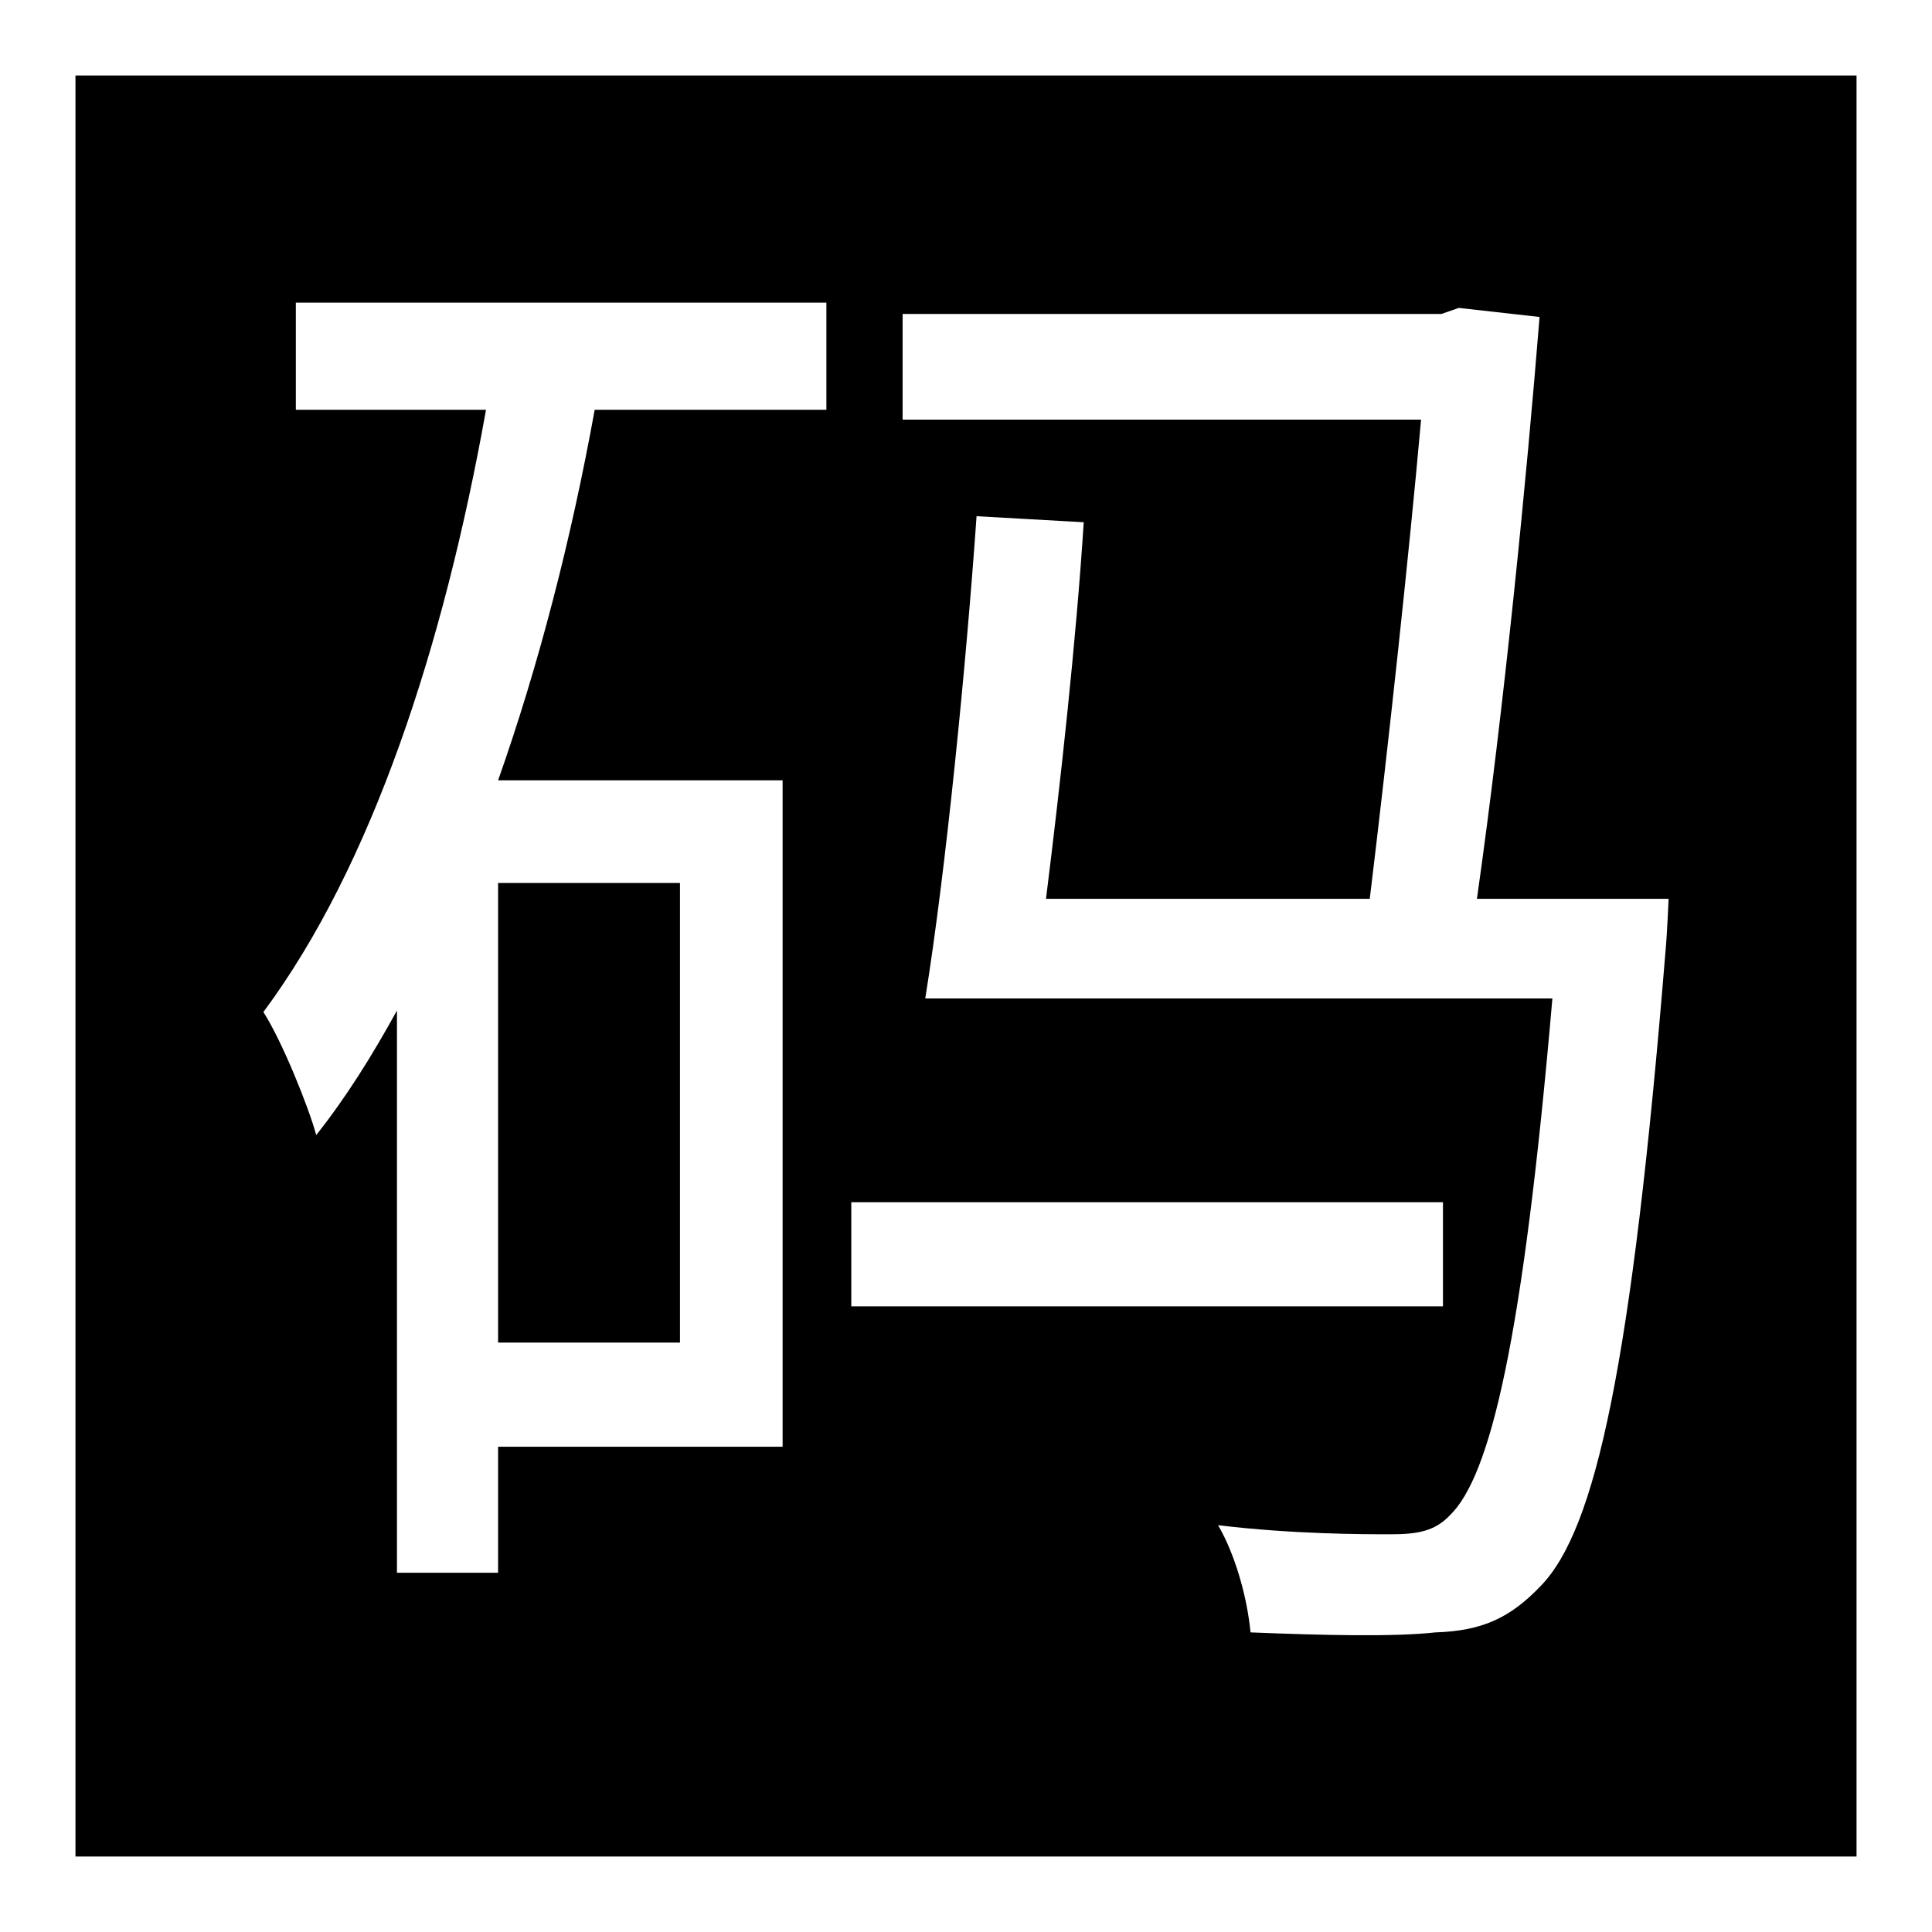
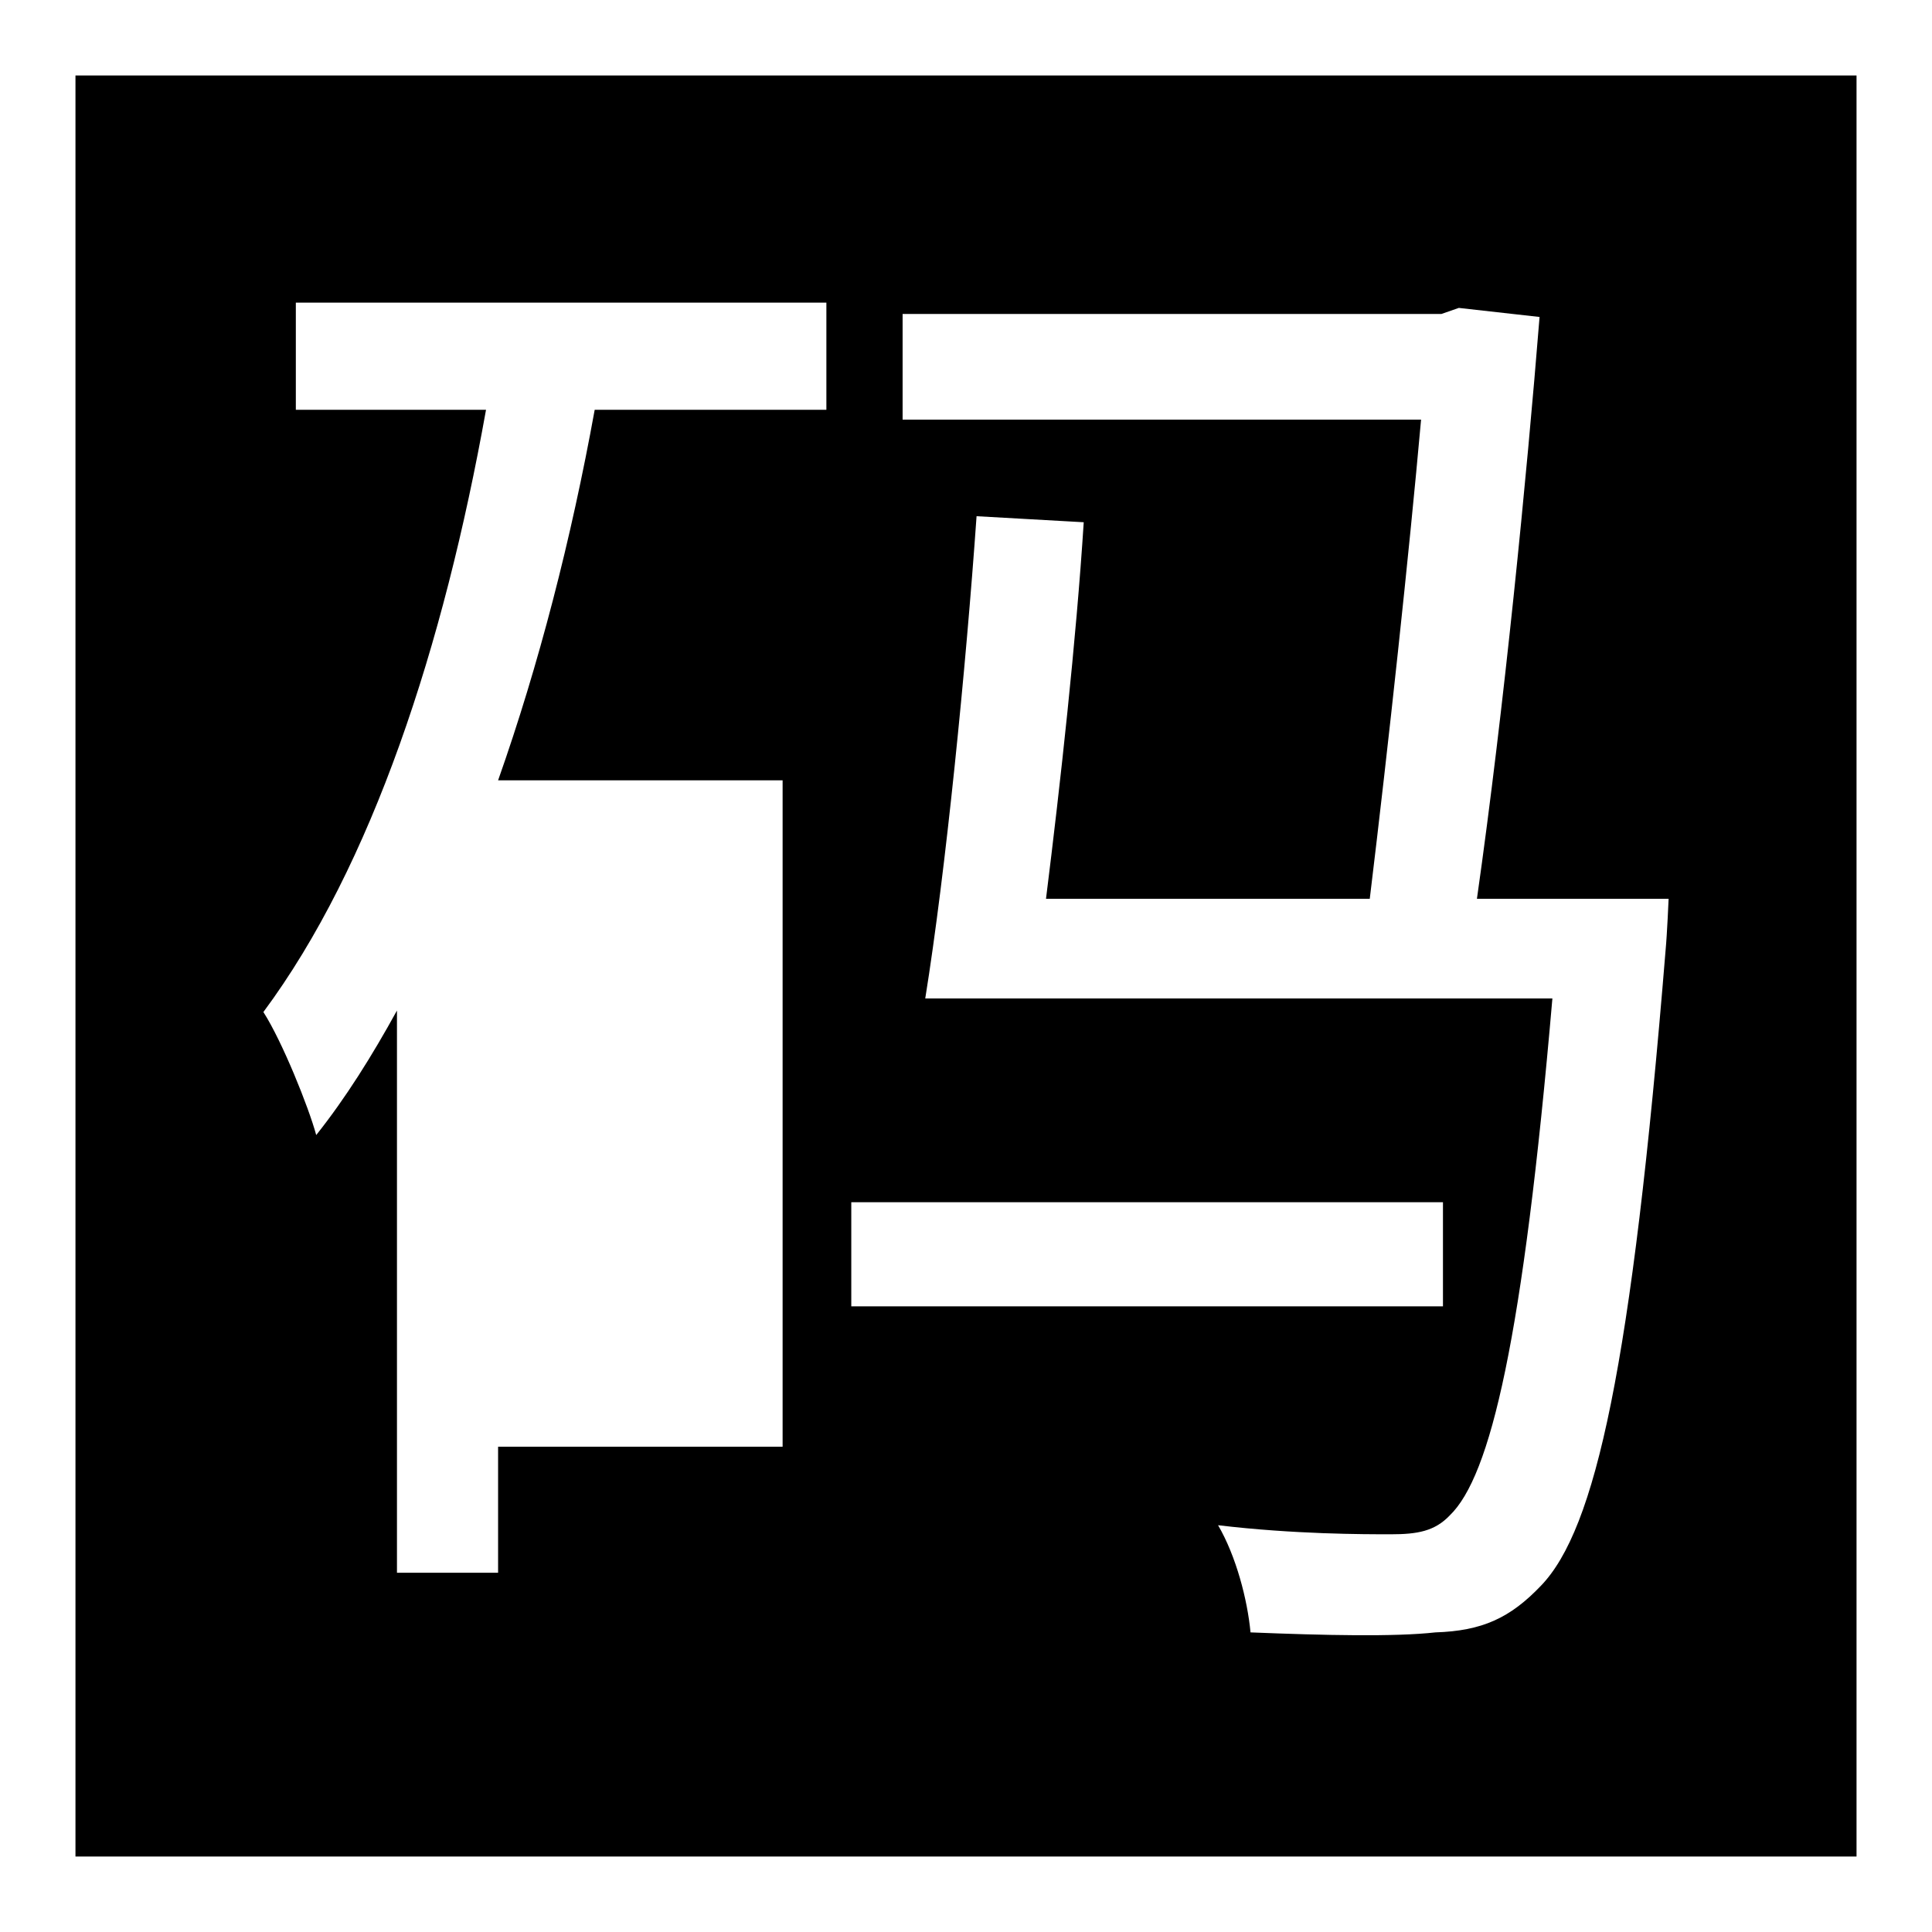
<svg xmlns="http://www.w3.org/2000/svg" version="1.1" x="0px" y="0px" viewBox="0 0 256 256" enable-background="new 0 0 256 256" xml:space="preserve">
  <g>
    <g>
-       <path fill="#000000" d="M66,117h24.1v60.9H66V117L66,117z" />
      <path fill="#000000" d="M10,10v236h236V10H10z M109.5,54.3H78.8c-3.1,17.1-7.4,33.8-12.8,49.1h37.7v88.3H66v16.7H52.6v-74.5c-3.3,6-6.8,11.6-10.7,16.5c-1-3.7-4.5-12.4-7-16.3c14.4-19.4,23.9-48.5,29.5-79.8H39.2V40.1h70.3L109.5,54.3L109.5,54.3z M112.8,159.3h78.4v13.8h-78.4V159.3z M220.7,125.9c-4.5,55.3-9.3,76.7-16.5,84.2c-4.1,4.3-7.8,6-14,6.2c-5.4,0.6-14.6,0.4-24.5,0c-0.4-4.3-1.9-10.1-4.3-14.2c10.1,1.2,19.2,1.2,22.9,1.2c3.5,0,5.8-0.4,7.8-2.5c5.4-5.2,9.7-23.3,13.6-68.5h-83.1c2.7-16.7,5.4-43.9,6.8-63.9l14.2,0.8c-1,15.7-3.1,34.7-5,49.9h42.9c2.5-20.6,5.2-45.6,6.8-63.5h-68.7v-14H191l2.3-0.8L204,42c-1.7,21.2-4.7,51.8-8.3,77.1h25.4C221.1,119.1,220.9,123.8,220.7,125.9z" />
    </g>
  </g>
</svg>